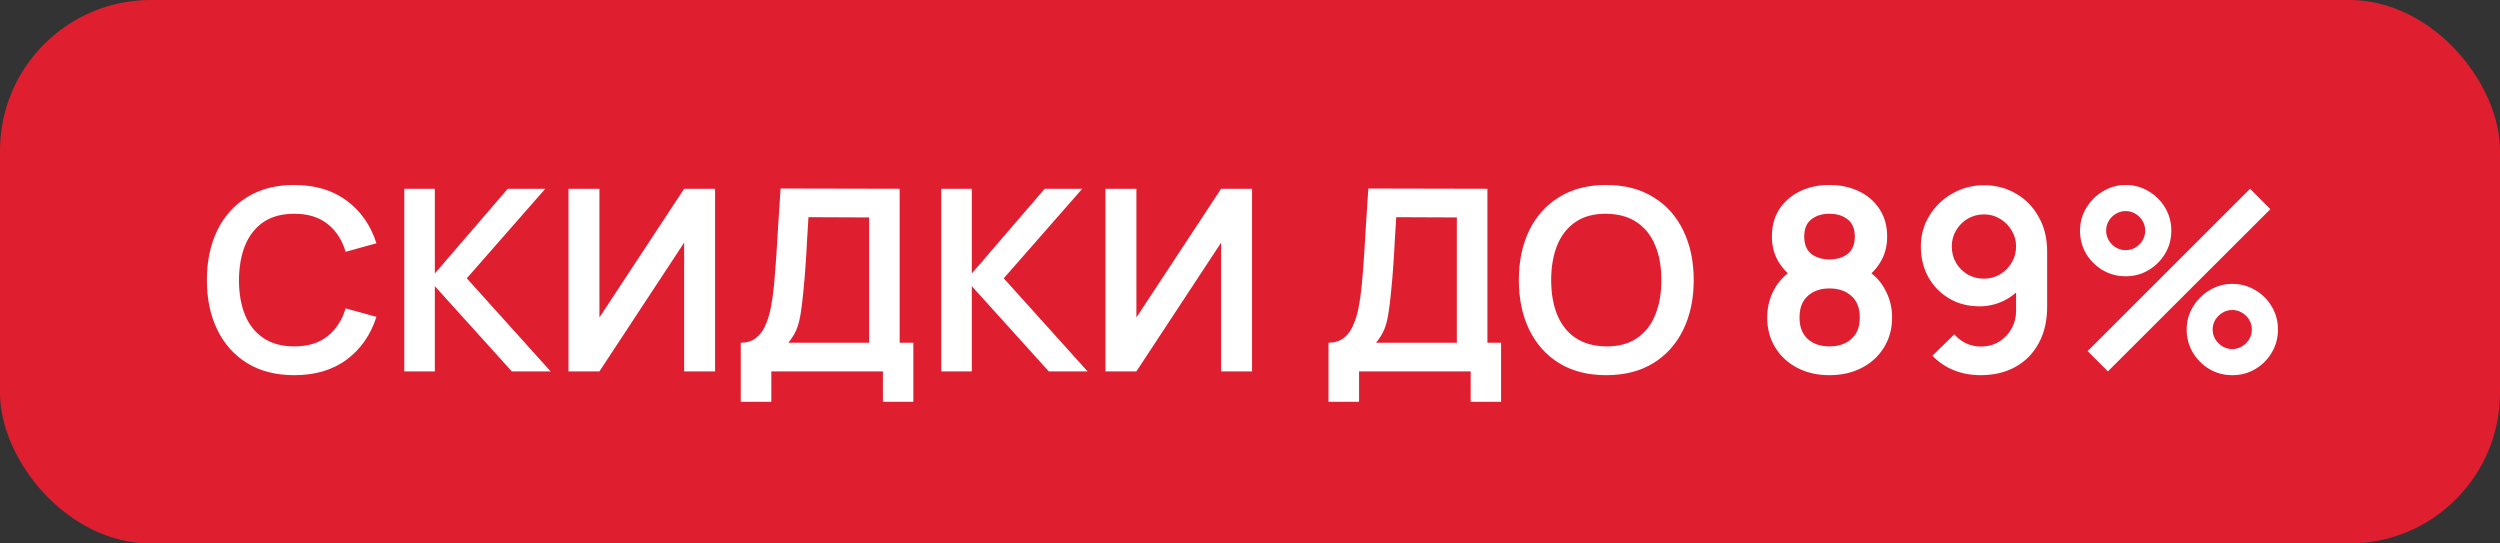
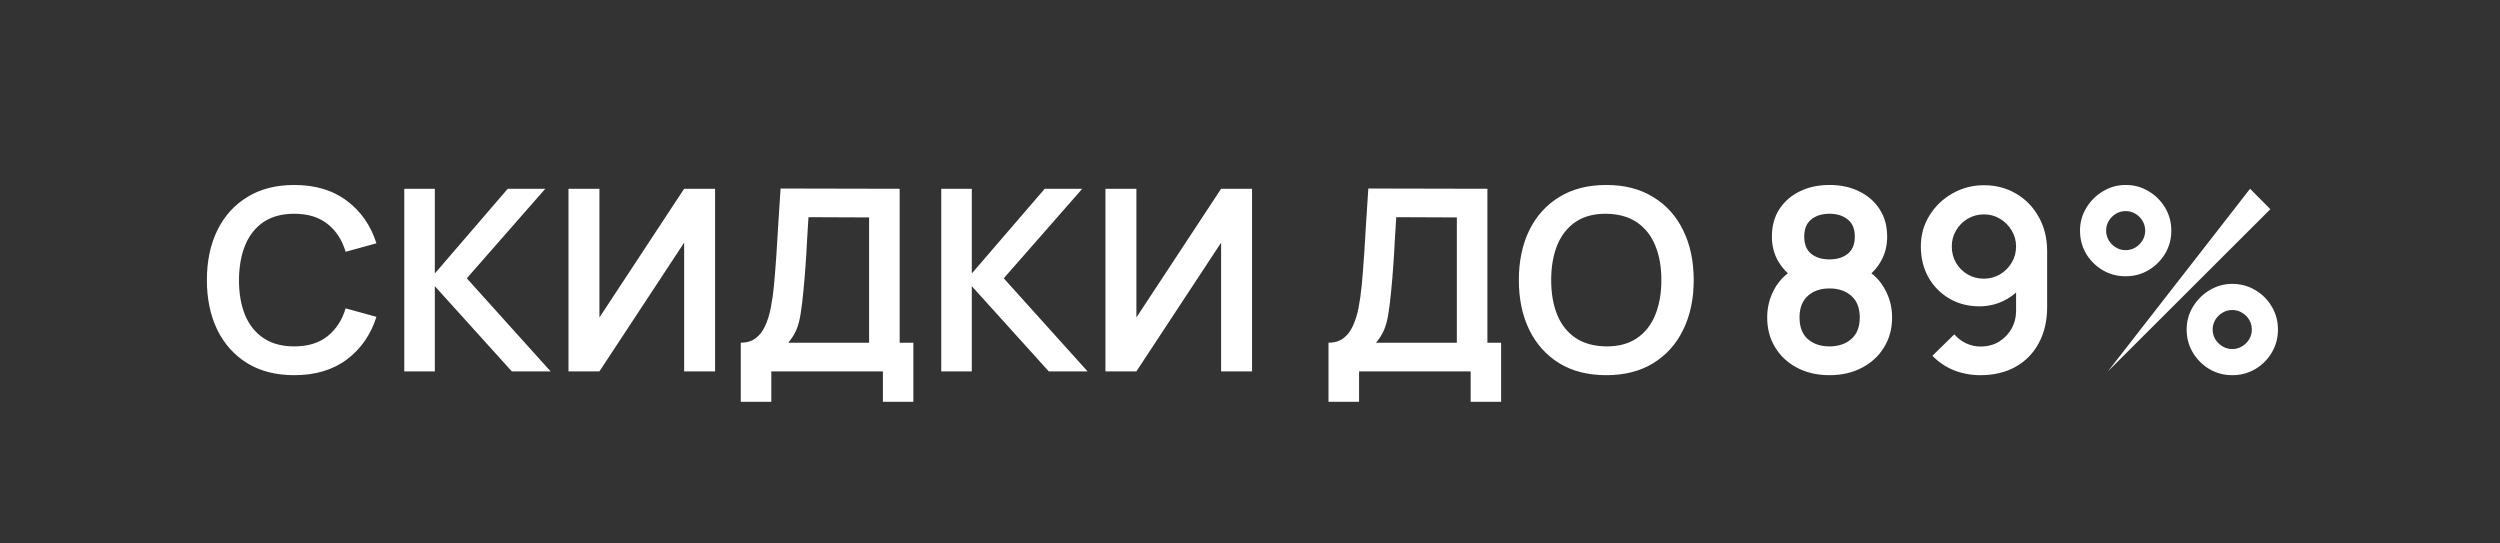
<svg xmlns="http://www.w3.org/2000/svg" width="276" height="60" viewBox="0 0 276 60" fill="none">
  <rect x="0" y="0" width="276" height="60" fill="#333333" stroke="none" />
-   <rect width="276" height="60" rx="16.644" fill="#DF1F30" />
-   <path d="M32.486 41.42C30.47 41.42 28.743 40.981 27.306 40.104C25.869 39.217 24.763 37.985 23.988 36.408C23.223 34.831 22.84 33.001 22.84 30.92C22.84 28.839 23.223 27.009 23.988 25.432C24.763 23.855 25.869 22.627 27.306 21.75C28.743 20.863 30.47 20.42 32.486 20.42C34.81 20.42 36.747 21.003 38.296 22.17C39.845 23.327 40.933 24.891 41.558 26.86L38.156 27.798C37.764 26.482 37.097 25.455 36.154 24.718C35.211 23.971 33.989 23.598 32.486 23.598C31.133 23.598 30.003 23.901 29.098 24.508C28.202 25.115 27.525 25.969 27.068 27.07C26.62 28.162 26.391 29.445 26.382 30.92C26.382 32.395 26.606 33.683 27.054 34.784C27.511 35.876 28.193 36.725 29.098 37.332C30.003 37.939 31.133 38.242 32.486 38.242C33.989 38.242 35.211 37.869 36.154 37.122C37.097 36.375 37.764 35.349 38.156 34.042L41.558 34.98C40.933 36.949 39.845 38.517 38.296 39.684C36.747 40.841 34.81 41.42 32.486 41.42ZM44.632 41V20.84H48.006V30.192L56.056 20.84H60.2L51.534 30.724L60.788 41H56.504L48.006 31.592V41H44.632ZM78.945 41H75.529V26.79L66.177 41H62.761V20.84H66.177V35.05L75.529 20.84H78.945V41ZM81.78 44.36V37.836C82.434 37.836 82.98 37.673 83.418 37.346C83.857 37.019 84.207 36.567 84.468 35.988C84.739 35.409 84.949 34.737 85.098 33.972C85.248 33.197 85.364 32.376 85.448 31.508C85.551 30.36 85.64 29.235 85.714 28.134C85.789 27.023 85.859 25.875 85.924 24.69C85.999 23.495 86.083 22.203 86.176 20.812L99.322 20.84V37.836H100.834V44.36H97.474V41H85.154V44.36H81.78ZM87.03 37.836H95.948V24.004L89.256 23.976C89.191 24.956 89.135 25.871 89.088 26.72C89.051 27.56 89 28.414 88.934 29.282C88.878 30.15 88.799 31.097 88.696 32.124C88.603 33.132 88.5 33.972 88.388 34.644C88.286 35.316 88.132 35.899 87.926 36.394C87.721 36.879 87.422 37.36 87.03 37.836ZM103.913 41V20.84H107.287V30.192L115.337 20.84H119.481L110.815 30.724L120.069 41H115.785L107.287 31.592V41H103.913ZM138.226 41H134.81V26.79L125.458 41H122.042V20.84H125.458V35.05L134.81 20.84H138.226V41ZM146.667 44.36V37.836C147.32 37.836 147.866 37.673 148.305 37.346C148.744 37.019 149.094 36.567 149.355 35.988C149.626 35.409 149.836 34.737 149.985 33.972C150.134 33.197 150.251 32.376 150.335 31.508C150.438 30.36 150.526 29.235 150.601 28.134C150.676 27.023 150.746 25.875 150.811 24.69C150.886 23.495 150.97 22.203 151.063 20.812L164.209 20.84V37.836H165.721V44.36H162.361V41H150.041V44.36H146.667ZM151.917 37.836H160.835V24.004L154.143 23.976C154.078 24.956 154.022 25.871 153.975 26.72C153.938 27.56 153.886 28.414 153.821 29.282C153.765 30.15 153.686 31.097 153.583 32.124C153.49 33.132 153.387 33.972 153.275 34.644C153.172 35.316 153.018 35.899 152.813 36.394C152.608 36.879 152.309 37.36 151.917 37.836ZM177.326 41.42C175.31 41.42 173.583 40.981 172.146 40.104C170.709 39.217 169.603 37.985 168.828 36.408C168.063 34.831 167.68 33.001 167.68 30.92C167.68 28.839 168.063 27.009 168.828 25.432C169.603 23.855 170.709 22.627 172.146 21.75C173.583 20.863 175.31 20.42 177.326 20.42C179.342 20.42 181.069 20.863 182.506 21.75C183.953 22.627 185.059 23.855 185.824 25.432C186.599 27.009 186.986 28.839 186.986 30.92C186.986 33.001 186.599 34.831 185.824 36.408C185.059 37.985 183.953 39.217 182.506 40.104C181.069 40.981 179.342 41.42 177.326 41.42ZM177.326 38.242C178.679 38.251 179.804 37.953 180.7 37.346C181.605 36.739 182.282 35.885 182.73 34.784C183.187 33.683 183.416 32.395 183.416 30.92C183.416 29.445 183.187 28.167 182.73 27.084C182.282 25.992 181.605 25.143 180.7 24.536C179.804 23.929 178.679 23.617 177.326 23.598C175.973 23.589 174.848 23.887 173.952 24.494C173.056 25.101 172.379 25.955 171.922 27.056C171.474 28.157 171.25 29.445 171.25 30.92C171.25 32.395 171.474 33.678 171.922 34.77C172.37 35.853 173.042 36.697 173.938 37.304C174.843 37.911 175.973 38.223 177.326 38.242ZM201.972 41.42C200.637 41.42 199.452 41.149 198.416 40.608C197.38 40.067 196.568 39.315 195.98 38.354C195.392 37.393 195.098 36.291 195.098 35.05C195.098 33.939 195.355 32.908 195.868 31.956C196.381 31.004 197.133 30.243 198.122 29.674L198.052 30.752C197.277 30.164 196.675 29.487 196.246 28.722C195.826 27.947 195.616 27.079 195.616 26.118C195.616 24.961 195.887 23.957 196.428 23.108C196.979 22.259 197.73 21.601 198.682 21.134C199.634 20.658 200.731 20.42 201.972 20.42C203.213 20.42 204.31 20.658 205.262 21.134C206.223 21.601 206.975 22.259 207.516 23.108C208.067 23.957 208.342 24.961 208.342 26.118C208.342 27.079 208.137 27.943 207.726 28.708C207.325 29.473 206.713 30.164 205.892 30.78L205.878 29.688C206.849 30.239 207.591 30.995 208.104 31.956C208.627 32.908 208.888 33.939 208.888 35.05C208.888 36.291 208.589 37.393 207.992 38.354C207.404 39.315 206.587 40.067 205.542 40.608C204.506 41.149 203.316 41.42 201.972 41.42ZM201.972 38.242C202.961 38.242 203.764 37.971 204.38 37.43C205.005 36.889 205.318 36.095 205.318 35.05C205.318 34.005 205.01 33.211 204.394 32.67C203.778 32.119 202.971 31.844 201.972 31.844C200.983 31.844 200.185 32.119 199.578 32.67C198.971 33.211 198.668 34.005 198.668 35.05C198.668 36.095 198.971 36.889 199.578 37.43C200.185 37.971 200.983 38.242 201.972 38.242ZM201.972 28.638C202.803 28.638 203.475 28.433 203.988 28.022C204.511 27.602 204.772 26.967 204.772 26.118C204.772 25.269 204.511 24.639 203.988 24.228C203.475 23.808 202.803 23.598 201.972 23.598C201.151 23.598 200.479 23.808 199.956 24.228C199.443 24.639 199.186 25.269 199.186 26.118C199.186 26.967 199.443 27.602 199.956 28.022C200.479 28.433 201.151 28.638 201.972 28.638ZM219.033 20.448C220.349 20.448 221.534 20.761 222.589 21.386C223.643 22.002 224.474 22.861 225.081 23.962C225.697 25.054 226.005 26.314 226.005 27.742V33.888C226.005 35.409 225.697 36.739 225.081 37.878C224.474 39.007 223.62 39.88 222.519 40.496C221.417 41.112 220.129 41.42 218.655 41.42C217.637 41.42 216.676 41.247 215.771 40.902C214.865 40.547 214.053 40.006 213.335 39.278L215.757 36.912C216.121 37.332 216.555 37.663 217.059 37.906C217.572 38.139 218.104 38.256 218.655 38.256C219.439 38.256 220.125 38.074 220.713 37.71C221.301 37.337 221.758 36.856 222.085 36.268C222.411 35.671 222.575 35.031 222.575 34.35V31.004L223.177 31.676C222.607 32.348 221.917 32.875 221.105 33.258C220.293 33.631 219.439 33.818 218.543 33.818C217.283 33.818 216.163 33.529 215.183 32.95C214.212 32.371 213.447 31.587 212.887 30.598C212.336 29.599 212.061 28.47 212.061 27.21C212.061 25.95 212.378 24.811 213.013 23.794C213.647 22.767 214.492 21.955 215.547 21.358C216.611 20.751 217.773 20.448 219.033 20.448ZM219.033 23.668C218.379 23.668 217.782 23.827 217.241 24.144C216.699 24.461 216.27 24.891 215.953 25.432C215.635 25.964 215.477 26.557 215.477 27.21C215.477 27.863 215.631 28.461 215.939 29.002C216.256 29.543 216.681 29.973 217.213 30.29C217.754 30.607 218.351 30.766 219.005 30.766C219.658 30.766 220.255 30.607 220.797 30.29C221.338 29.973 221.767 29.543 222.085 29.002C222.411 28.461 222.575 27.863 222.575 27.21C222.575 26.575 222.416 25.992 222.099 25.46C221.781 24.919 221.352 24.485 220.811 24.158C220.279 23.831 219.686 23.668 219.033 23.668ZM232.713 41L230.473 38.76L248.407 20.84L250.647 23.094L232.713 41ZM246.447 41.42C245.523 41.42 244.678 41.196 243.913 40.748C243.157 40.291 242.55 39.684 242.093 38.928C241.636 38.163 241.407 37.313 241.407 36.38C241.407 35.465 241.64 34.625 242.107 33.86C242.574 33.095 243.19 32.483 243.955 32.026C244.72 31.569 245.551 31.34 246.447 31.34C247.371 31.34 248.216 31.569 248.981 32.026C249.746 32.474 250.353 33.081 250.801 33.846C251.258 34.602 251.487 35.447 251.487 36.38C251.487 37.313 251.258 38.163 250.801 38.928C250.353 39.684 249.746 40.291 248.981 40.748C248.216 41.196 247.371 41.42 246.447 41.42ZM246.447 38.536C246.83 38.536 247.184 38.438 247.511 38.242C247.847 38.046 248.113 37.785 248.309 37.458C248.505 37.131 248.603 36.772 248.603 36.38C248.603 35.988 248.505 35.629 248.309 35.302C248.113 34.975 247.847 34.714 247.511 34.518C247.184 34.322 246.83 34.224 246.447 34.224C246.055 34.224 245.696 34.322 245.369 34.518C245.042 34.714 244.776 34.975 244.571 35.302C244.375 35.629 244.277 35.988 244.277 36.38C244.277 36.772 244.375 37.131 244.571 37.458C244.776 37.785 245.042 38.046 245.369 38.242C245.696 38.438 246.055 38.536 246.447 38.536ZM234.673 30.5C233.749 30.5 232.904 30.276 232.139 29.828C231.374 29.371 230.762 28.764 230.305 28.008C229.857 27.243 229.633 26.393 229.633 25.46C229.633 24.545 229.866 23.705 230.333 22.94C230.8 22.175 231.416 21.563 232.181 21.106C232.946 20.649 233.777 20.42 234.673 20.42C235.597 20.42 236.437 20.649 237.193 21.106C237.958 21.554 238.57 22.161 239.027 22.926C239.484 23.682 239.713 24.527 239.713 25.46C239.713 26.393 239.484 27.243 239.027 28.008C238.57 28.764 237.958 29.371 237.193 29.828C236.437 30.276 235.597 30.5 234.673 30.5ZM234.673 27.616C235.065 27.616 235.424 27.518 235.751 27.322C236.078 27.126 236.339 26.865 236.535 26.538C236.731 26.211 236.829 25.852 236.829 25.46C236.829 25.068 236.731 24.709 236.535 24.382C236.339 24.055 236.078 23.794 235.751 23.598C235.424 23.402 235.065 23.304 234.673 23.304C234.281 23.304 233.922 23.402 233.595 23.598C233.268 23.794 233.007 24.055 232.811 24.382C232.615 24.709 232.517 25.068 232.517 25.46C232.517 25.852 232.615 26.211 232.811 26.538C233.007 26.865 233.268 27.126 233.595 27.322C233.922 27.518 234.281 27.616 234.673 27.616Z" fill="white" />
+   <path d="M32.486 41.42C30.47 41.42 28.743 40.981 27.306 40.104C25.869 39.217 24.763 37.985 23.988 36.408C23.223 34.831 22.84 33.001 22.84 30.92C22.84 28.839 23.223 27.009 23.988 25.432C24.763 23.855 25.869 22.627 27.306 21.75C28.743 20.863 30.47 20.42 32.486 20.42C34.81 20.42 36.747 21.003 38.296 22.17C39.845 23.327 40.933 24.891 41.558 26.86L38.156 27.798C37.764 26.482 37.097 25.455 36.154 24.718C35.211 23.971 33.989 23.598 32.486 23.598C31.133 23.598 30.003 23.901 29.098 24.508C28.202 25.115 27.525 25.969 27.068 27.07C26.62 28.162 26.391 29.445 26.382 30.92C26.382 32.395 26.606 33.683 27.054 34.784C27.511 35.876 28.193 36.725 29.098 37.332C30.003 37.939 31.133 38.242 32.486 38.242C33.989 38.242 35.211 37.869 36.154 37.122C37.097 36.375 37.764 35.349 38.156 34.042L41.558 34.98C40.933 36.949 39.845 38.517 38.296 39.684C36.747 40.841 34.81 41.42 32.486 41.42ZM44.632 41V20.84H48.006V30.192L56.056 20.84H60.2L51.534 30.724L60.788 41H56.504L48.006 31.592V41H44.632ZM78.945 41H75.529V26.79L66.177 41H62.761V20.84H66.177V35.05L75.529 20.84H78.945V41ZM81.78 44.36V37.836C82.434 37.836 82.98 37.673 83.418 37.346C83.857 37.019 84.207 36.567 84.468 35.988C84.739 35.409 84.949 34.737 85.098 33.972C85.248 33.197 85.364 32.376 85.448 31.508C85.551 30.36 85.64 29.235 85.714 28.134C85.789 27.023 85.859 25.875 85.924 24.69C85.999 23.495 86.083 22.203 86.176 20.812L99.322 20.84V37.836H100.834V44.36H97.474V41H85.154V44.36H81.78ZM87.03 37.836H95.948V24.004L89.256 23.976C89.191 24.956 89.135 25.871 89.088 26.72C89.051 27.56 89 28.414 88.934 29.282C88.878 30.15 88.799 31.097 88.696 32.124C88.603 33.132 88.5 33.972 88.388 34.644C88.286 35.316 88.132 35.899 87.926 36.394C87.721 36.879 87.422 37.36 87.03 37.836ZM103.913 41V20.84H107.287V30.192L115.337 20.84H119.481L110.815 30.724L120.069 41H115.785L107.287 31.592V41H103.913ZM138.226 41H134.81V26.79L125.458 41H122.042V20.84H125.458V35.05L134.81 20.84H138.226V41ZM146.667 44.36V37.836C147.32 37.836 147.866 37.673 148.305 37.346C148.744 37.019 149.094 36.567 149.355 35.988C149.626 35.409 149.836 34.737 149.985 33.972C150.134 33.197 150.251 32.376 150.335 31.508C150.438 30.36 150.526 29.235 150.601 28.134C150.676 27.023 150.746 25.875 150.811 24.69C150.886 23.495 150.97 22.203 151.063 20.812L164.209 20.84V37.836H165.721V44.36H162.361V41H150.041V44.36H146.667ZM151.917 37.836H160.835V24.004L154.143 23.976C154.078 24.956 154.022 25.871 153.975 26.72C153.938 27.56 153.886 28.414 153.821 29.282C153.765 30.15 153.686 31.097 153.583 32.124C153.49 33.132 153.387 33.972 153.275 34.644C153.172 35.316 153.018 35.899 152.813 36.394C152.608 36.879 152.309 37.36 151.917 37.836ZM177.326 41.42C175.31 41.42 173.583 40.981 172.146 40.104C170.709 39.217 169.603 37.985 168.828 36.408C168.063 34.831 167.68 33.001 167.68 30.92C167.68 28.839 168.063 27.009 168.828 25.432C169.603 23.855 170.709 22.627 172.146 21.75C173.583 20.863 175.31 20.42 177.326 20.42C179.342 20.42 181.069 20.863 182.506 21.75C183.953 22.627 185.059 23.855 185.824 25.432C186.599 27.009 186.986 28.839 186.986 30.92C186.986 33.001 186.599 34.831 185.824 36.408C185.059 37.985 183.953 39.217 182.506 40.104C181.069 40.981 179.342 41.42 177.326 41.42ZM177.326 38.242C178.679 38.251 179.804 37.953 180.7 37.346C181.605 36.739 182.282 35.885 182.73 34.784C183.187 33.683 183.416 32.395 183.416 30.92C183.416 29.445 183.187 28.167 182.73 27.084C182.282 25.992 181.605 25.143 180.7 24.536C179.804 23.929 178.679 23.617 177.326 23.598C175.973 23.589 174.848 23.887 173.952 24.494C173.056 25.101 172.379 25.955 171.922 27.056C171.474 28.157 171.25 29.445 171.25 30.92C171.25 32.395 171.474 33.678 171.922 34.77C172.37 35.853 173.042 36.697 173.938 37.304C174.843 37.911 175.973 38.223 177.326 38.242ZM201.972 41.42C200.637 41.42 199.452 41.149 198.416 40.608C197.38 40.067 196.568 39.315 195.98 38.354C195.392 37.393 195.098 36.291 195.098 35.05C195.098 33.939 195.355 32.908 195.868 31.956C196.381 31.004 197.133 30.243 198.122 29.674L198.052 30.752C197.277 30.164 196.675 29.487 196.246 28.722C195.826 27.947 195.616 27.079 195.616 26.118C195.616 24.961 195.887 23.957 196.428 23.108C196.979 22.259 197.73 21.601 198.682 21.134C199.634 20.658 200.731 20.42 201.972 20.42C203.213 20.42 204.31 20.658 205.262 21.134C206.223 21.601 206.975 22.259 207.516 23.108C208.067 23.957 208.342 24.961 208.342 26.118C208.342 27.079 208.137 27.943 207.726 28.708C207.325 29.473 206.713 30.164 205.892 30.78L205.878 29.688C206.849 30.239 207.591 30.995 208.104 31.956C208.627 32.908 208.888 33.939 208.888 35.05C208.888 36.291 208.589 37.393 207.992 38.354C207.404 39.315 206.587 40.067 205.542 40.608C204.506 41.149 203.316 41.42 201.972 41.42ZM201.972 38.242C202.961 38.242 203.764 37.971 204.38 37.43C205.005 36.889 205.318 36.095 205.318 35.05C205.318 34.005 205.01 33.211 204.394 32.67C203.778 32.119 202.971 31.844 201.972 31.844C200.983 31.844 200.185 32.119 199.578 32.67C198.971 33.211 198.668 34.005 198.668 35.05C198.668 36.095 198.971 36.889 199.578 37.43C200.185 37.971 200.983 38.242 201.972 38.242ZM201.972 28.638C202.803 28.638 203.475 28.433 203.988 28.022C204.511 27.602 204.772 26.967 204.772 26.118C204.772 25.269 204.511 24.639 203.988 24.228C203.475 23.808 202.803 23.598 201.972 23.598C201.151 23.598 200.479 23.808 199.956 24.228C199.443 24.639 199.186 25.269 199.186 26.118C199.186 26.967 199.443 27.602 199.956 28.022C200.479 28.433 201.151 28.638 201.972 28.638ZM219.033 20.448C220.349 20.448 221.534 20.761 222.589 21.386C223.643 22.002 224.474 22.861 225.081 23.962C225.697 25.054 226.005 26.314 226.005 27.742V33.888C226.005 35.409 225.697 36.739 225.081 37.878C224.474 39.007 223.62 39.88 222.519 40.496C221.417 41.112 220.129 41.42 218.655 41.42C217.637 41.42 216.676 41.247 215.771 40.902C214.865 40.547 214.053 40.006 213.335 39.278L215.757 36.912C216.121 37.332 216.555 37.663 217.059 37.906C217.572 38.139 218.104 38.256 218.655 38.256C219.439 38.256 220.125 38.074 220.713 37.71C221.301 37.337 221.758 36.856 222.085 36.268C222.411 35.671 222.575 35.031 222.575 34.35V31.004L223.177 31.676C222.607 32.348 221.917 32.875 221.105 33.258C220.293 33.631 219.439 33.818 218.543 33.818C217.283 33.818 216.163 33.529 215.183 32.95C214.212 32.371 213.447 31.587 212.887 30.598C212.336 29.599 212.061 28.47 212.061 27.21C212.061 25.95 212.378 24.811 213.013 23.794C213.647 22.767 214.492 21.955 215.547 21.358C216.611 20.751 217.773 20.448 219.033 20.448ZM219.033 23.668C218.379 23.668 217.782 23.827 217.241 24.144C216.699 24.461 216.27 24.891 215.953 25.432C215.635 25.964 215.477 26.557 215.477 27.21C215.477 27.863 215.631 28.461 215.939 29.002C216.256 29.543 216.681 29.973 217.213 30.29C217.754 30.607 218.351 30.766 219.005 30.766C219.658 30.766 220.255 30.607 220.797 30.29C221.338 29.973 221.767 29.543 222.085 29.002C222.411 28.461 222.575 27.863 222.575 27.21C222.575 26.575 222.416 25.992 222.099 25.46C221.781 24.919 221.352 24.485 220.811 24.158C220.279 23.831 219.686 23.668 219.033 23.668ZM232.713 41L248.407 20.84L250.647 23.094L232.713 41ZM246.447 41.42C245.523 41.42 244.678 41.196 243.913 40.748C243.157 40.291 242.55 39.684 242.093 38.928C241.636 38.163 241.407 37.313 241.407 36.38C241.407 35.465 241.64 34.625 242.107 33.86C242.574 33.095 243.19 32.483 243.955 32.026C244.72 31.569 245.551 31.34 246.447 31.34C247.371 31.34 248.216 31.569 248.981 32.026C249.746 32.474 250.353 33.081 250.801 33.846C251.258 34.602 251.487 35.447 251.487 36.38C251.487 37.313 251.258 38.163 250.801 38.928C250.353 39.684 249.746 40.291 248.981 40.748C248.216 41.196 247.371 41.42 246.447 41.42ZM246.447 38.536C246.83 38.536 247.184 38.438 247.511 38.242C247.847 38.046 248.113 37.785 248.309 37.458C248.505 37.131 248.603 36.772 248.603 36.38C248.603 35.988 248.505 35.629 248.309 35.302C248.113 34.975 247.847 34.714 247.511 34.518C247.184 34.322 246.83 34.224 246.447 34.224C246.055 34.224 245.696 34.322 245.369 34.518C245.042 34.714 244.776 34.975 244.571 35.302C244.375 35.629 244.277 35.988 244.277 36.38C244.277 36.772 244.375 37.131 244.571 37.458C244.776 37.785 245.042 38.046 245.369 38.242C245.696 38.438 246.055 38.536 246.447 38.536ZM234.673 30.5C233.749 30.5 232.904 30.276 232.139 29.828C231.374 29.371 230.762 28.764 230.305 28.008C229.857 27.243 229.633 26.393 229.633 25.46C229.633 24.545 229.866 23.705 230.333 22.94C230.8 22.175 231.416 21.563 232.181 21.106C232.946 20.649 233.777 20.42 234.673 20.42C235.597 20.42 236.437 20.649 237.193 21.106C237.958 21.554 238.57 22.161 239.027 22.926C239.484 23.682 239.713 24.527 239.713 25.46C239.713 26.393 239.484 27.243 239.027 28.008C238.57 28.764 237.958 29.371 237.193 29.828C236.437 30.276 235.597 30.5 234.673 30.5ZM234.673 27.616C235.065 27.616 235.424 27.518 235.751 27.322C236.078 27.126 236.339 26.865 236.535 26.538C236.731 26.211 236.829 25.852 236.829 25.46C236.829 25.068 236.731 24.709 236.535 24.382C236.339 24.055 236.078 23.794 235.751 23.598C235.424 23.402 235.065 23.304 234.673 23.304C234.281 23.304 233.922 23.402 233.595 23.598C233.268 23.794 233.007 24.055 232.811 24.382C232.615 24.709 232.517 25.068 232.517 25.46C232.517 25.852 232.615 26.211 232.811 26.538C233.007 26.865 233.268 27.126 233.595 27.322C233.922 27.518 234.281 27.616 234.673 27.616Z" fill="white" />
</svg>